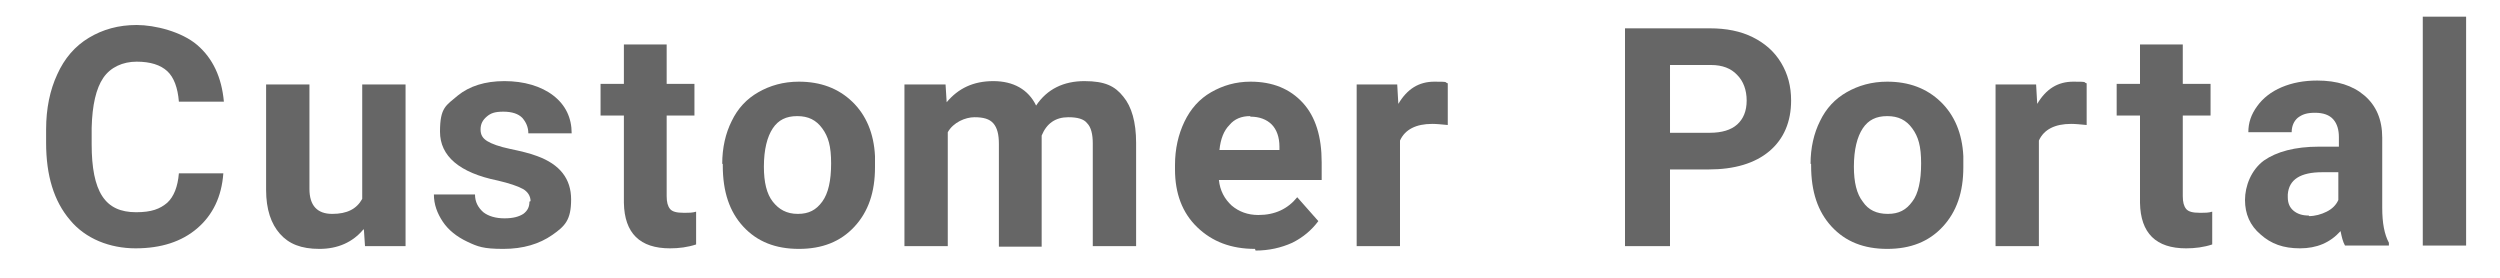
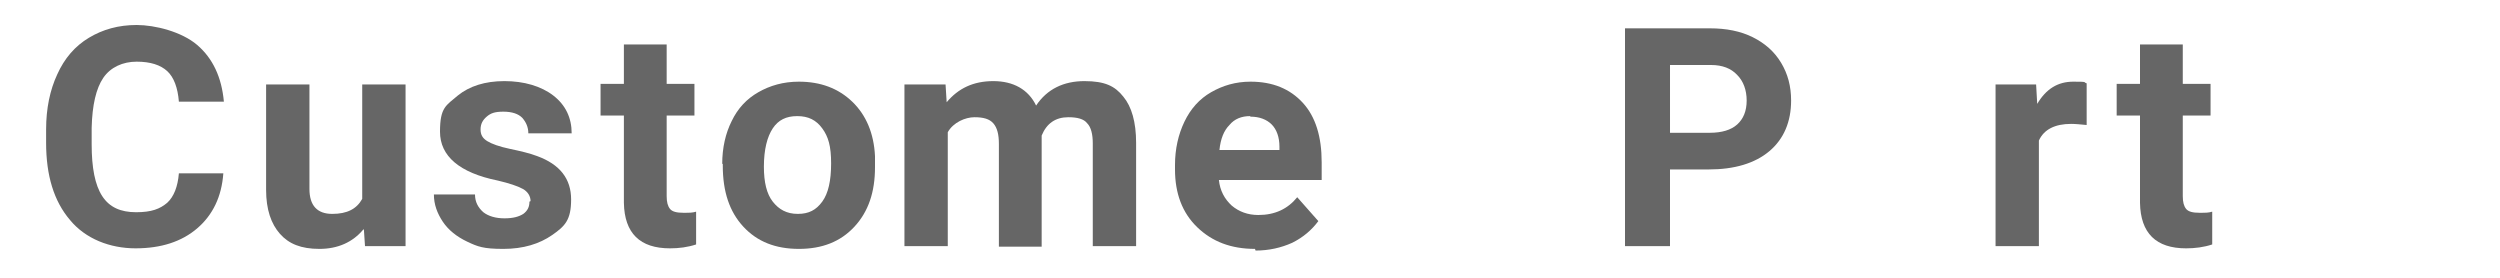
<svg xmlns="http://www.w3.org/2000/svg" id="Ebene_1" version="1.1" viewBox="0 0 450 50">
  <defs>
    <style>
      .st0 {
        fill: #666;
      }
    </style>
  </defs>
  <g>
    <path class="st0" d="M40.2,31.2c-.3,4.2-1.9,7.5-4.7,9.9-2.8,2.4-6.5,3.6-11.1,3.6s-9-1.7-11.8-5.1c-2.9-3.4-4.3-8-4.3-13.9v-2.4c0-3.8.7-7.1,2-9.9,1.3-2.9,3.2-5.1,5.7-6.6,2.5-1.5,5.3-2.3,8.6-2.3s8.1,1.2,10.9,3.6c2.8,2.4,4.4,5.8,4.8,10.2h-8.1c-.2-2.5-.9-4.4-2.1-5.5-1.2-1.1-3-1.7-5.5-1.7s-4.7,1-6,2.9c-1.3,1.9-2,4.9-2.1,9v3c0,4.2.6,7.3,1.9,9.3,1.3,2,3.3,2.9,6.1,2.9s4.3-.6,5.6-1.7c1.2-1.1,1.9-2.9,2.1-5.3h8.1Z" />
    <path class="st0" d="M65.4,41.3c-1.9,2.3-4.6,3.5-7.9,3.5s-5.5-.9-7.1-2.7c-1.6-1.8-2.5-4.4-2.5-7.9V15.2h7.8v18.8c0,3,1.4,4.5,4.1,4.5s4.4-.9,5.4-2.7V15.2h7.8v29.1h-7.3l-.2-3Z" />
    <path class="st0" d="M95.5,36.2c0-.9-.5-1.7-1.4-2.2-.9-.5-2.4-1-4.5-1.5-6.9-1.4-10.4-4.4-10.4-8.8s1.1-4.7,3.2-6.5c2.1-1.7,4.9-2.6,8.4-2.6s6.6.9,8.8,2.6c2.2,1.7,3.3,4,3.3,6.8h-7.8c0-1.1-.4-2-1.1-2.8-.7-.7-1.8-1.1-3.4-1.1s-2.3.3-3,.9c-.7.6-1.1,1.3-1.1,2.3s.4,1.6,1.2,2.1c.8.5,2.2,1,4.1,1.4,1.9.4,3.6.8,4.9,1.3,4.1,1.5,6.1,4.1,6.1,7.8s-1.1,4.8-3.4,6.4c-2.3,1.6-5.2,2.5-8.8,2.5s-4.6-.4-6.5-1.3c-1.9-.9-3.4-2.1-4.4-3.6s-1.6-3.1-1.6-4.9h7.4c0,1.4.6,2.4,1.5,3.2.9.7,2.2,1.1,3.8,1.1s2.6-.3,3.4-.8c.8-.6,1.1-1.3,1.1-2.2Z" />
    <path class="st0" d="M120,8v7.1h5v5.7h-5v14.5c0,1.1.2,1.8.6,2.3.4.5,1.2.7,2.4.7s1.6,0,2.3-.2v5.9c-1.5.5-3.1.7-4.7.7-5.4,0-8.2-2.7-8.3-8.2v-15.7h-4.2v-5.7h4.2v-7.1h7.8Z" />
    <path class="st0" d="M130,29.5c0-2.9.6-5.5,1.7-7.7,1.1-2.3,2.7-4,4.8-5.2s4.5-1.9,7.3-1.9c3.9,0,7.1,1.2,9.6,3.6,2.5,2.4,3.9,5.7,4.1,9.8v2c0,4.5-1.2,8-3.7,10.7-2.5,2.7-5.8,4-10,4s-7.5-1.3-10-4c-2.5-2.7-3.7-6.3-3.7-11v-.3ZM137.5,30c0,2.8.5,4.9,1.6,6.3s2.5,2.2,4.5,2.2,3.3-.7,4.4-2.2,1.6-3.8,1.6-6.9-.5-4.8-1.6-6.3c-1.1-1.5-2.5-2.2-4.5-2.2s-3.4.7-4.4,2.2c-1,1.5-1.6,3.8-1.6,6.9Z" />
    <path class="st0" d="M170.2,15.2l.2,3.2c2.1-2.5,4.8-3.8,8.4-3.8s6.3,1.5,7.7,4.4c2-3,5-4.4,8.7-4.4s5.5.9,7,2.8c1.5,1.8,2.3,4.6,2.3,8.3v18.6h-7.8v-18.5c0-1.6-.3-2.9-1-3.6-.6-.8-1.8-1.1-3.4-1.1-2.3,0-3.9,1.1-4.8,3.3v20s-7.7,0-7.7,0v-18.5c0-1.7-.3-2.9-1-3.7s-1.8-1.1-3.4-1.1-3.8.9-4.8,2.7v20.5h-7.8V15.2h7.3Z" />
    <path class="st0" d="M225.9,44.8c-4.3,0-7.7-1.3-10.4-3.9s-4-6.1-4-10.4v-.8c0-2.9.6-5.5,1.7-7.8,1.1-2.3,2.7-4.1,4.8-5.3,2.1-1.2,4.4-1.9,7.1-1.9,4,0,7.1,1.3,9.4,3.8,2.3,2.5,3.4,6.1,3.4,10.7v3.2h-18.5c.2,1.9,1,3.4,2.3,4.6,1.3,1.1,2.9,1.7,4.8,1.7,3,0,5.3-1.1,7-3.2l3.8,4.3c-1.2,1.6-2.7,2.9-4.7,3.9-2,.9-4.2,1.4-6.6,1.4ZM225,20.9c-1.5,0-2.8.5-3.7,1.6-1,1-1.6,2.5-1.8,4.5h10.8v-.6c0-1.7-.5-3.1-1.4-4-.9-.9-2.2-1.4-3.8-1.4Z" />
-     <path class="st0" d="M260.6,22.5c-1.1-.1-2-.2-2.8-.2-2.9,0-4.9,1-5.8,3v19h-7.8V15.2h7.3l.2,3.5c1.6-2.7,3.7-4,6.5-4s1.7.1,2.4.3v7.5Z" />
    <path class="st0" d="M300.6,30.5v13.8h-8.1V5.1h15.3c2.9,0,5.5.5,7.7,1.6,2.2,1.1,3.9,2.6,5.1,4.6,1.2,2,1.8,4.2,1.8,6.8,0,3.8-1.3,6.9-3.9,9.1-2.6,2.2-6.3,3.3-10.9,3.3h-7.1ZM300.6,23.9h7.2c2.1,0,3.8-.5,4.9-1.5,1.1-1,1.7-2.4,1.7-4.3s-.6-3.5-1.7-4.6c-1.1-1.2-2.7-1.8-4.7-1.8h-7.4v12.3Z" />
-     <path class="st0" d="M325.9,29.5c0-2.9.6-5.5,1.7-7.7,1.1-2.3,2.7-4,4.8-5.2,2.1-1.2,4.5-1.9,7.3-1.9,3.9,0,7.1,1.2,9.6,3.6,2.5,2.4,3.9,5.7,4.1,9.8v2c0,4.5-1.2,8-3.7,10.7-2.5,2.7-5.8,4-10,4s-7.5-1.3-10-4c-2.5-2.7-3.7-6.3-3.7-11v-.3ZM333.7,30c0,2.8.5,4.9,1.6,6.3,1,1.5,2.5,2.2,4.5,2.2s3.3-.7,4.4-2.2c1.1-1.4,1.6-3.8,1.6-6.9s-.5-4.8-1.6-6.3c-1.1-1.5-2.5-2.2-4.5-2.2s-3.4.7-4.4,2.2c-1,1.5-1.6,3.8-1.6,6.9Z" />
    <path class="st0" d="M375.6,22.5c-1.1-.1-2-.2-2.8-.2-2.9,0-4.9,1-5.8,3v19h-7.8V15.2h7.3l.2,3.5c1.6-2.7,3.7-4,6.5-4s1.7.1,2.4.3v7.5Z" />
    <path class="st0" d="M392.9,8v7.1h5v5.7h-5v14.5c0,1.1.2,1.8.6,2.3s1.2.7,2.4.7,1.6,0,2.3-.2v5.9c-1.5.5-3.1.7-4.7.7-5.4,0-8.2-2.7-8.3-8.2v-15.7h-4.2v-5.7h4.2v-7.1h7.8Z" />
-     <path class="st0" d="M422.1,44.2c-.4-.7-.6-1.6-.8-2.6-1.9,2.1-4.3,3.1-7.3,3.1s-5.2-.8-7.1-2.5c-1.9-1.6-2.8-3.7-2.8-6.2s1.1-5.4,3.4-7.1c2.3-1.6,5.6-2.5,9.9-2.5h3.6v-1.7c0-1.3-.3-2.4-1-3.2-.7-.8-1.8-1.2-3.3-1.2s-2.3.3-3.1.9c-.7.6-1.1,1.5-1.1,2.6h-7.8c0-1.7.5-3.2,1.6-4.7,1-1.4,2.5-2.6,4.4-3.4,1.9-.8,4-1.2,6.4-1.2,3.6,0,6.4.9,8.5,2.7,2.1,1.8,3.2,4.3,3.2,7.6v12.6c0,2.8.4,4.8,1.2,6.3v.5h-7.8ZM415.6,38.9c1.1,0,2.2-.3,3.2-.8,1-.5,1.7-1.2,2.1-2.1v-5h-2.9c-3.9,0-6,1.3-6.2,4v.5c0,1,.3,1.8,1,2.4.7.6,1.6.9,2.8.9Z" />
-     <path class="st0" d="M443.9,44.2h-7.8V3h7.8v41.2Z" />
  </g>
</svg>